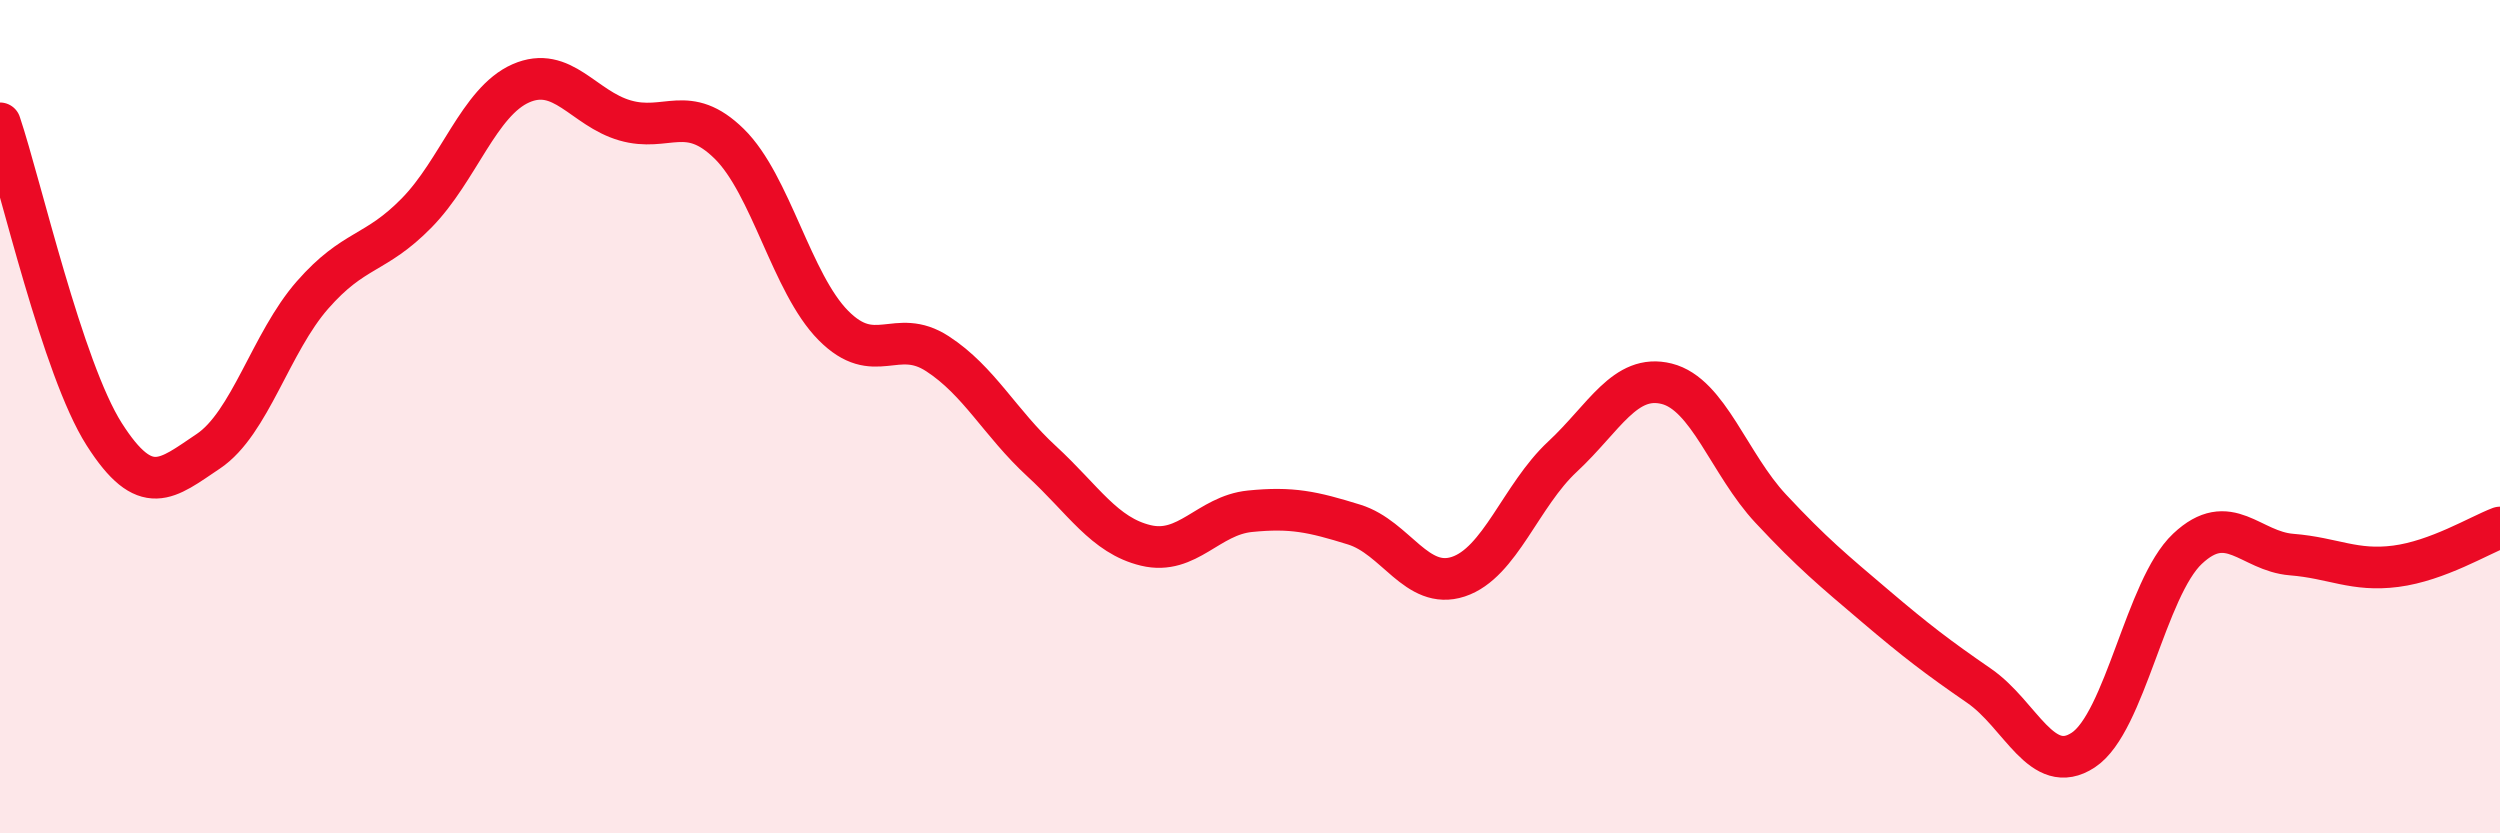
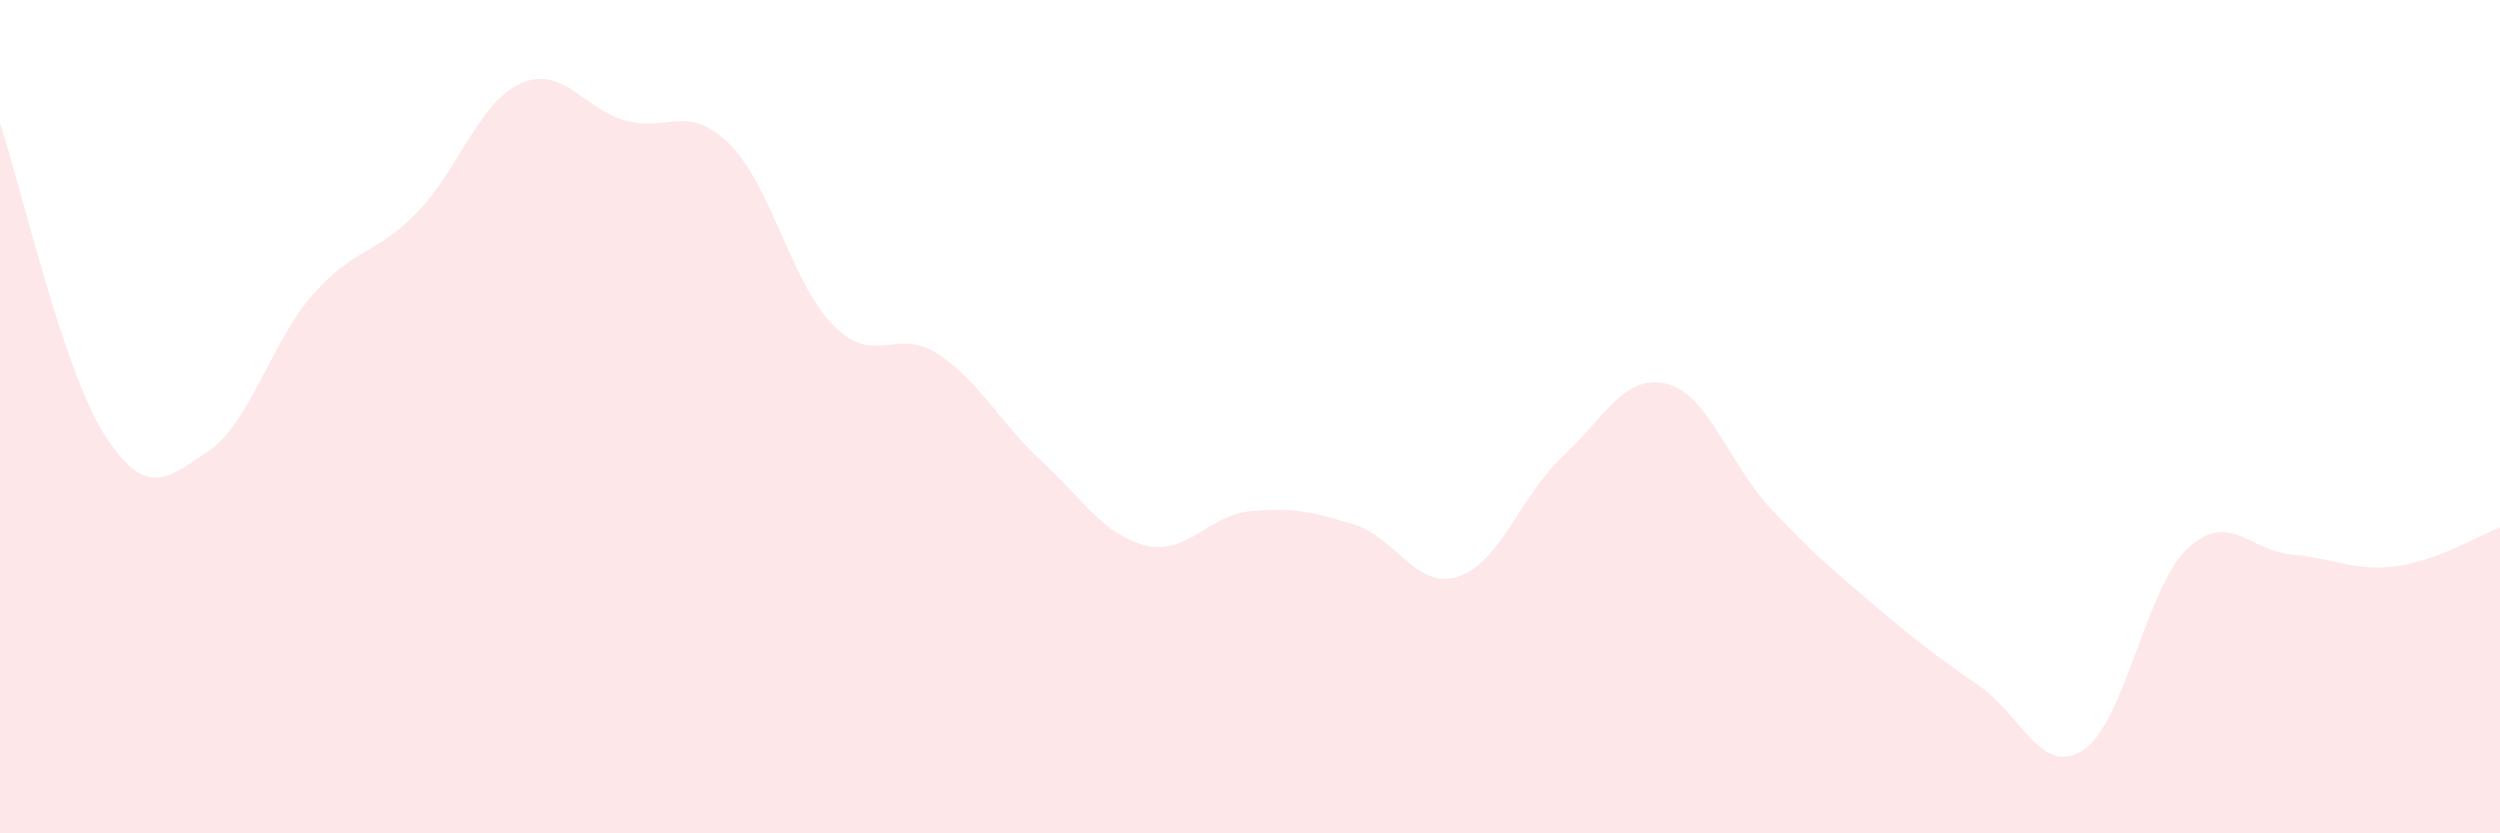
<svg xmlns="http://www.w3.org/2000/svg" width="60" height="20" viewBox="0 0 60 20">
  <path d="M 0,2.96 C 0.5,4.45 1.5,8.85 2.5,10.42 C 3.5,11.99 4,11.5 5,10.83 C 6,10.16 6.5,8.22 7.5,7.08 C 8.5,5.94 9,6.13 10,5.11 C 11,4.09 11.5,2.44 12.5,2 C 13.5,1.56 14,2.6 15,2.89 C 16,3.18 16.5,2.47 17.5,3.45 C 18.5,4.43 19,6.8 20,7.81 C 21,8.82 21.5,7.84 22.5,8.49 C 23.5,9.14 24,10.15 25,11.07 C 26,11.99 26.5,12.85 27.5,13.09 C 28.5,13.33 29,12.37 30,12.27 C 31,12.17 31.5,12.28 32.5,12.59 C 33.5,12.9 34,14.17 35,13.84 C 36,13.51 36.5,11.89 37.5,10.96 C 38.5,10.03 39,8.96 40,9.21 C 41,9.46 41.5,11.14 42.5,12.21 C 43.5,13.28 44,13.69 45,14.54 C 46,15.39 46.5,15.77 47.5,16.46 C 48.5,17.15 49,18.66 50,18 C 51,17.34 51.5,14.11 52.5,13.17 C 53.5,12.23 54,13.23 55,13.31 C 56,13.39 56.5,13.72 57.5,13.59 C 58.5,13.46 59.5,12.85 60,12.66L60 20L0 20Z" fill="#EB0A25" opacity="0.1" stroke-linecap="round" stroke-linejoin="round" />
-   <path d="M 0,2.96 C 0.5,4.45 1.5,8.85 2.5,10.42 C 3.5,11.99 4,11.5 5,10.83 C 6,10.16 6.5,8.22 7.5,7.08 C 8.5,5.94 9,6.13 10,5.11 C 11,4.09 11.5,2.44 12.5,2 C 13.5,1.56 14,2.6 15,2.89 C 16,3.18 16.5,2.47 17.5,3.45 C 18.5,4.43 19,6.8 20,7.81 C 21,8.82 21.5,7.84 22.5,8.49 C 23.5,9.14 24,10.15 25,11.07 C 26,11.99 26.5,12.85 27.5,13.09 C 28.5,13.33 29,12.37 30,12.27 C 31,12.17 31.5,12.28 32.5,12.59 C 33.5,12.9 34,14.17 35,13.84 C 36,13.51 36.5,11.89 37.5,10.96 C 38.5,10.03 39,8.96 40,9.21 C 41,9.46 41.5,11.14 42.5,12.21 C 43.5,13.28 44,13.69 45,14.54 C 46,15.39 46.5,15.77 47.5,16.46 C 48.5,17.15 49,18.66 50,18 C 51,17.34 51.5,14.11 52.5,13.17 C 53.5,12.23 54,13.23 55,13.31 C 56,13.39 56.5,13.72 57.5,13.59 C 58.5,13.46 59.5,12.85 60,12.66" stroke="#EB0A25" stroke-width="1" fill="none" stroke-linecap="round" stroke-linejoin="round" />
</svg>